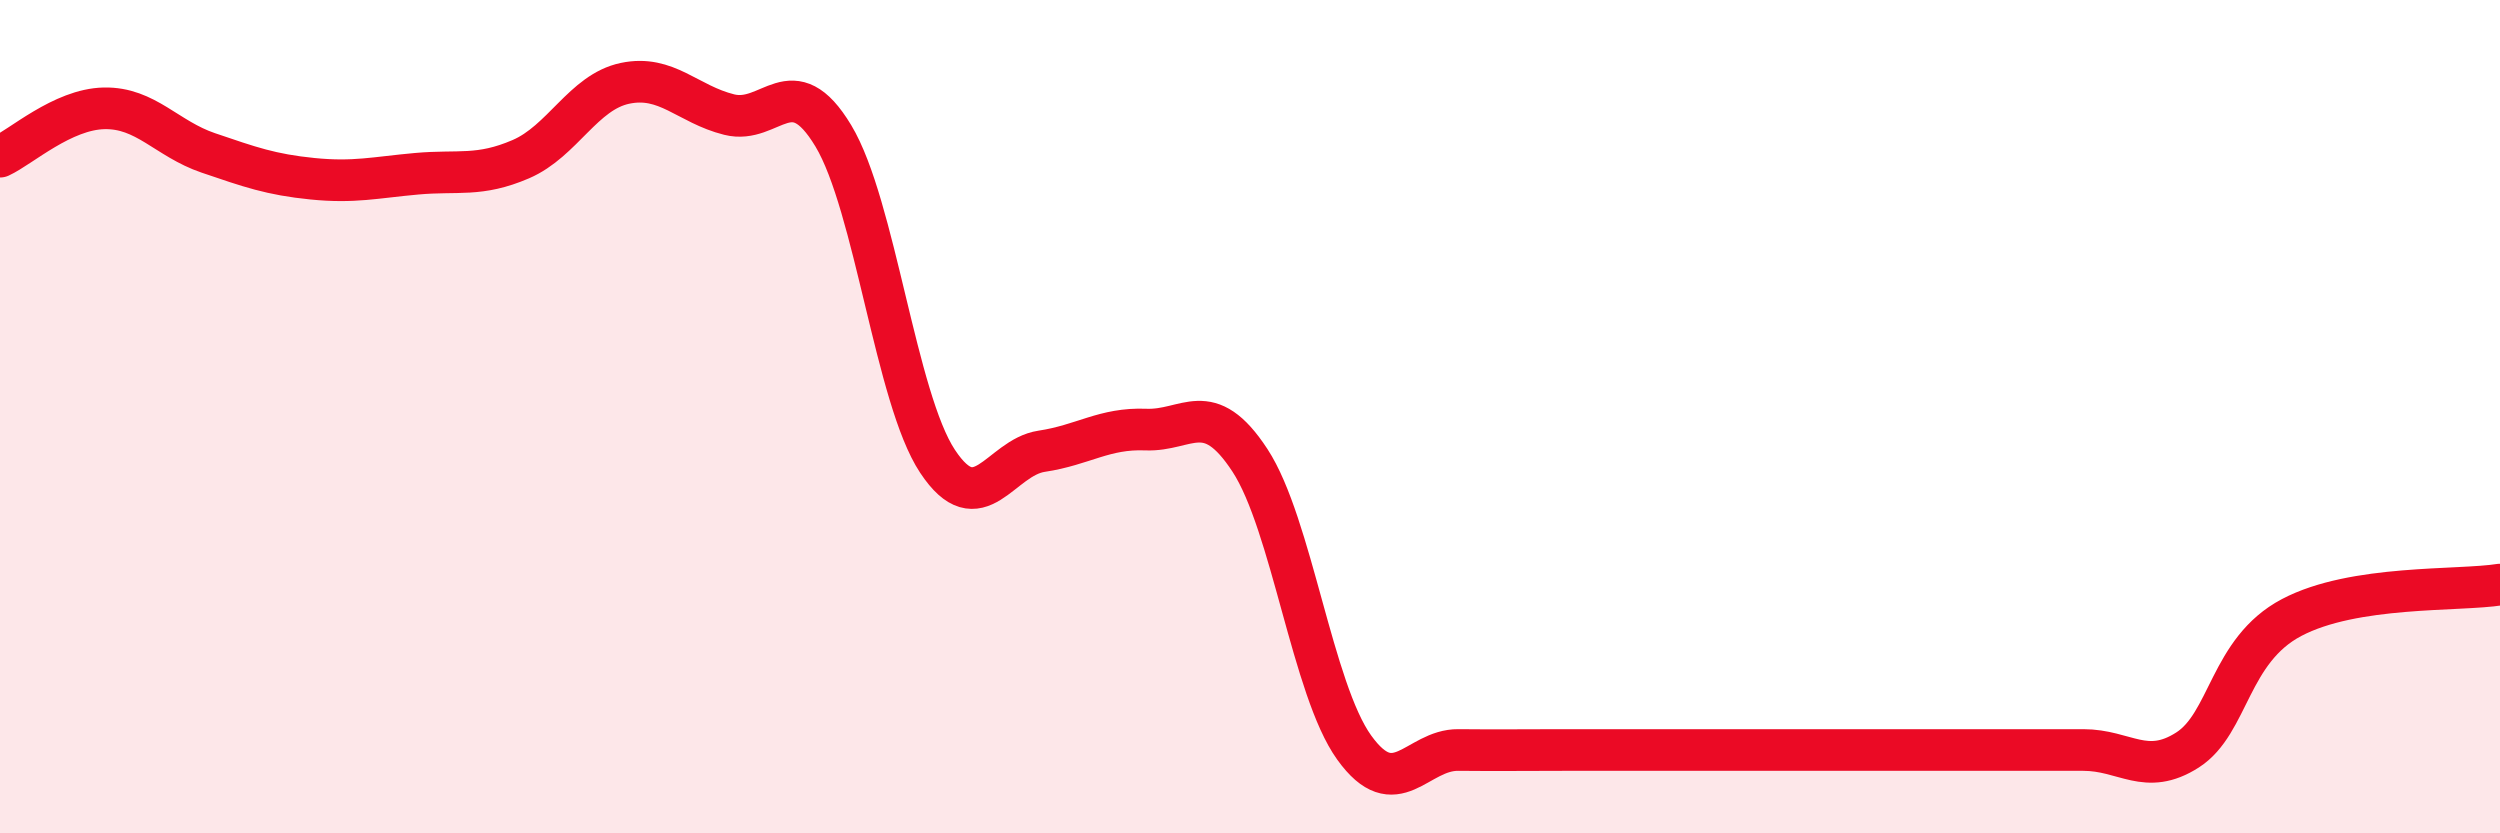
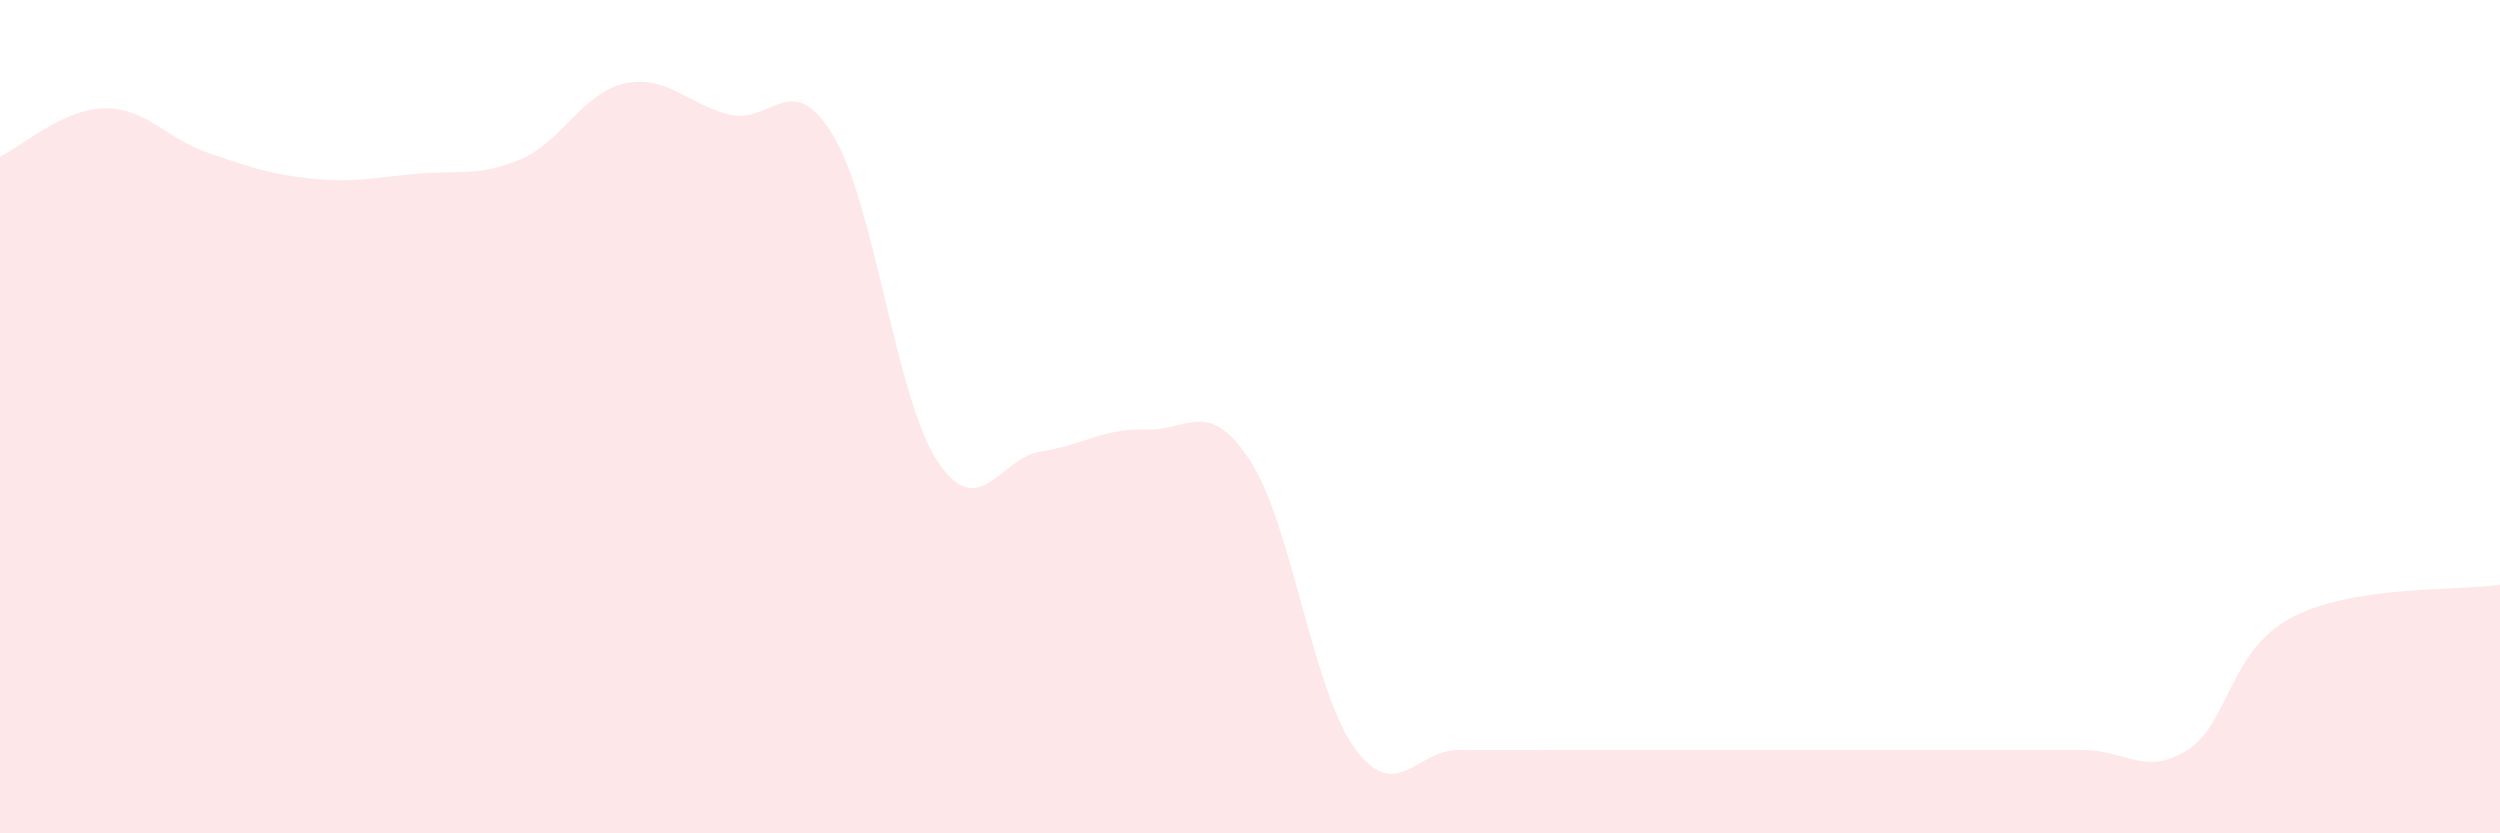
<svg xmlns="http://www.w3.org/2000/svg" width="60" height="20" viewBox="0 0 60 20">
-   <path d="M 0,3.76 C 0.5,3.53 1.5,2.62 2.5,2.6 C 3.5,2.58 4,3.33 5,3.67 C 6,4.01 6.5,4.19 7.5,4.29 C 8.5,4.39 9,4.26 10,4.17 C 11,4.08 11.5,4.25 12.5,3.82 C 13.5,3.39 14,2.21 15,2 C 16,1.79 16.5,2.5 17.5,2.75 C 18.5,3 19,1.6 20,3.26 C 21,4.92 21.5,9.56 22.5,11.07 C 23.5,12.58 24,10.98 25,10.83 C 26,10.68 26.5,10.27 27.5,10.31 C 28.5,10.35 29,9.52 30,11.05 C 31,12.58 31.5,16.55 32.5,17.94 C 33.5,19.33 34,17.99 35,18 C 36,18.01 36.5,18 37.5,18 C 38.5,18 39,18 40,18 C 41,18 41.5,18 42.5,18 C 43.5,18 44,18 45,18 C 46,18 46.5,18 47.5,18 C 48.5,18 49,18 50,18 C 51,18 51.5,18.64 52.5,18 C 53.5,17.36 53.5,15.61 55,14.82 C 56.5,14.03 59,14.19 60,14.03L60 20L0 20Z" fill="#EB0A25" opacity="0.1" stroke-linecap="round" stroke-linejoin="round" />
-   <path d="M 0,3.76 C 0.5,3.53 1.5,2.62 2.5,2.6 C 3.5,2.58 4,3.33 5,3.67 C 6,4.01 6.5,4.19 7.5,4.29 C 8.5,4.39 9,4.26 10,4.17 C 11,4.08 11.5,4.25 12.5,3.82 C 13.5,3.39 14,2.21 15,2 C 16,1.79 16.5,2.5 17.5,2.75 C 18.5,3 19,1.6 20,3.26 C 21,4.92 21.5,9.56 22.5,11.07 C 23.5,12.58 24,10.98 25,10.83 C 26,10.68 26.5,10.27 27.5,10.31 C 28.5,10.35 29,9.52 30,11.05 C 31,12.58 31.5,16.55 32.5,17.94 C 33.5,19.33 34,17.99 35,18 C 36,18.01 36.5,18 37.5,18 C 38.5,18 39,18 40,18 C 41,18 41.5,18 42.5,18 C 43.5,18 44,18 45,18 C 46,18 46.5,18 47.5,18 C 48.5,18 49,18 50,18 C 51,18 51.5,18.64 52.5,18 C 53.5,17.36 53.5,15.61 55,14.82 C 56.5,14.03 59,14.19 60,14.03" stroke="#EB0A25" stroke-width="1" fill="none" stroke-linecap="round" stroke-linejoin="round" />
+   <path d="M 0,3.76 C 0.5,3.53 1.5,2.62 2.5,2.6 C 3.5,2.58 4,3.33 5,3.67 C 6,4.01 6.5,4.19 7.5,4.29 C 8.5,4.39 9,4.26 10,4.17 C 11,4.08 11.5,4.25 12.5,3.82 C 13.5,3.39 14,2.21 15,2 C 16,1.79 16.5,2.5 17.5,2.75 C 18.5,3 19,1.6 20,3.26 C 21,4.92 21.5,9.56 22.5,11.07 C 23.5,12.58 24,10.98 25,10.83 C 26,10.68 26.5,10.27 27.5,10.31 C 28.5,10.35 29,9.52 30,11.05 C 31,12.58 31.5,16.55 32.5,17.94 C 33.5,19.33 34,17.99 35,18 C 36,18.01 36.5,18 37.5,18 C 41,18 41.5,18 42.5,18 C 43.5,18 44,18 45,18 C 46,18 46.5,18 47.5,18 C 48.5,18 49,18 50,18 C 51,18 51.5,18.64 52.5,18 C 53.5,17.36 53.5,15.61 55,14.82 C 56.5,14.03 59,14.19 60,14.03L60 20L0 20Z" fill="#EB0A25" opacity="0.1" stroke-linecap="round" stroke-linejoin="round" />
</svg>